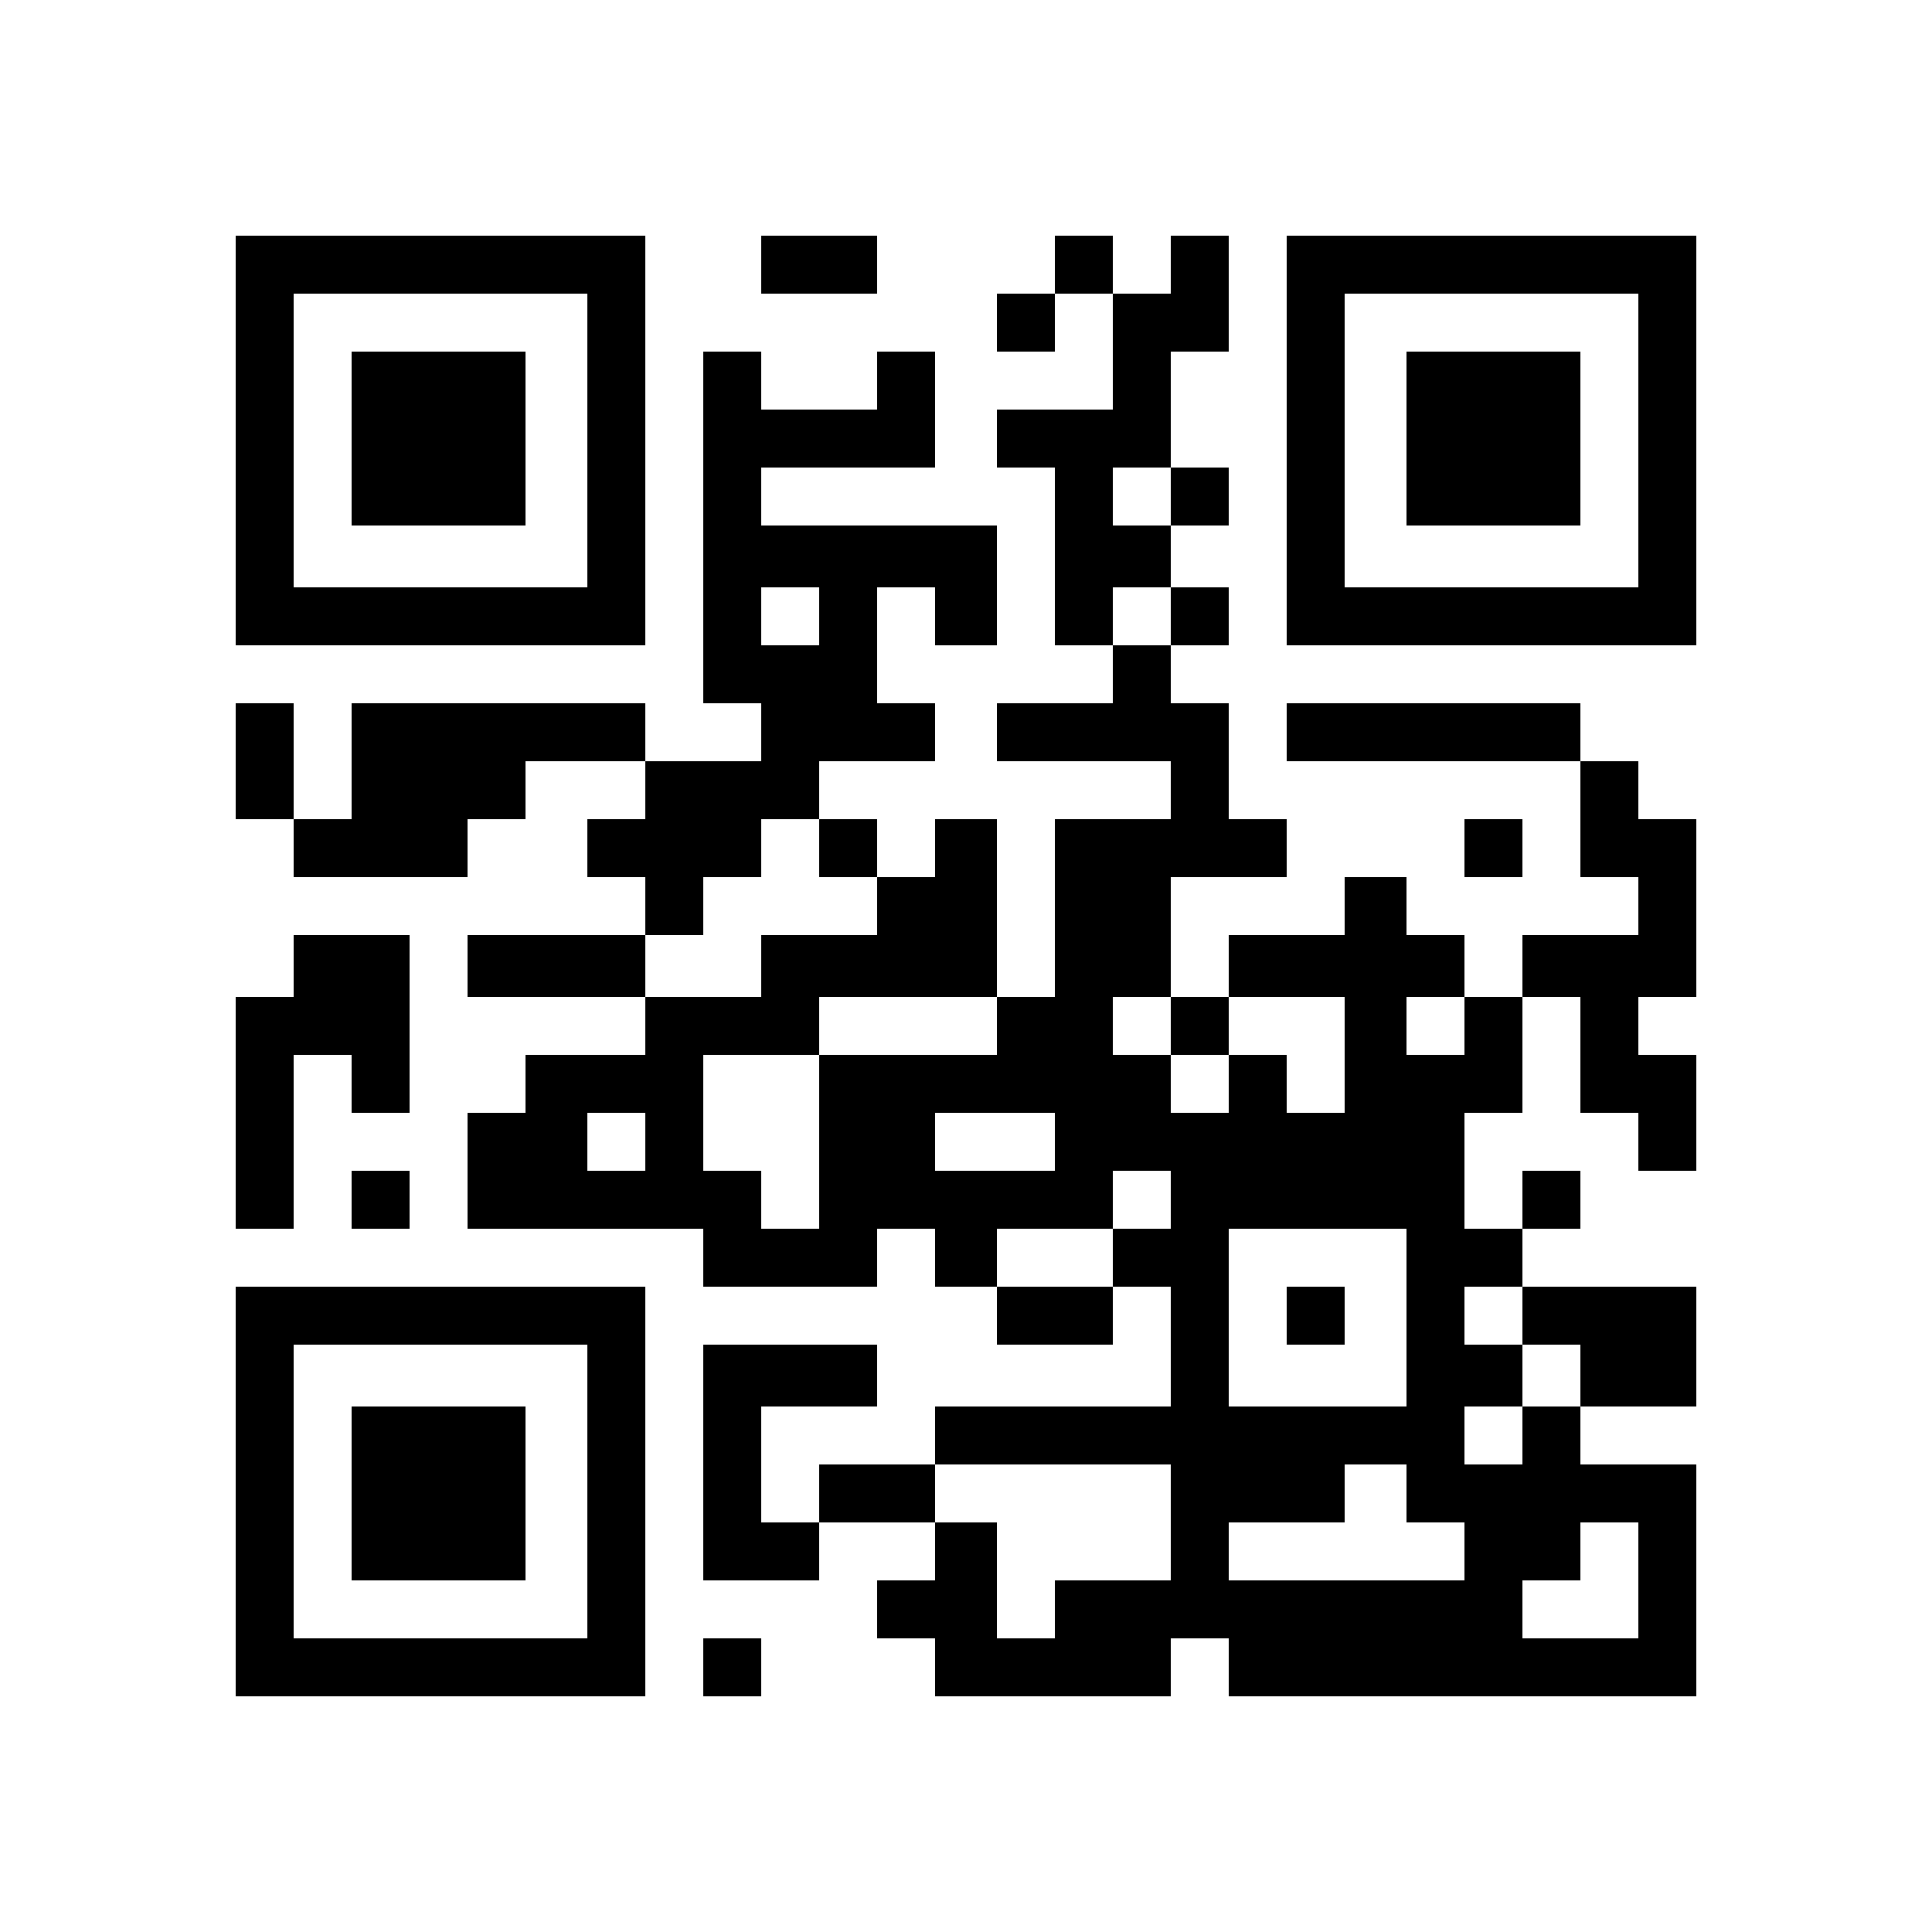
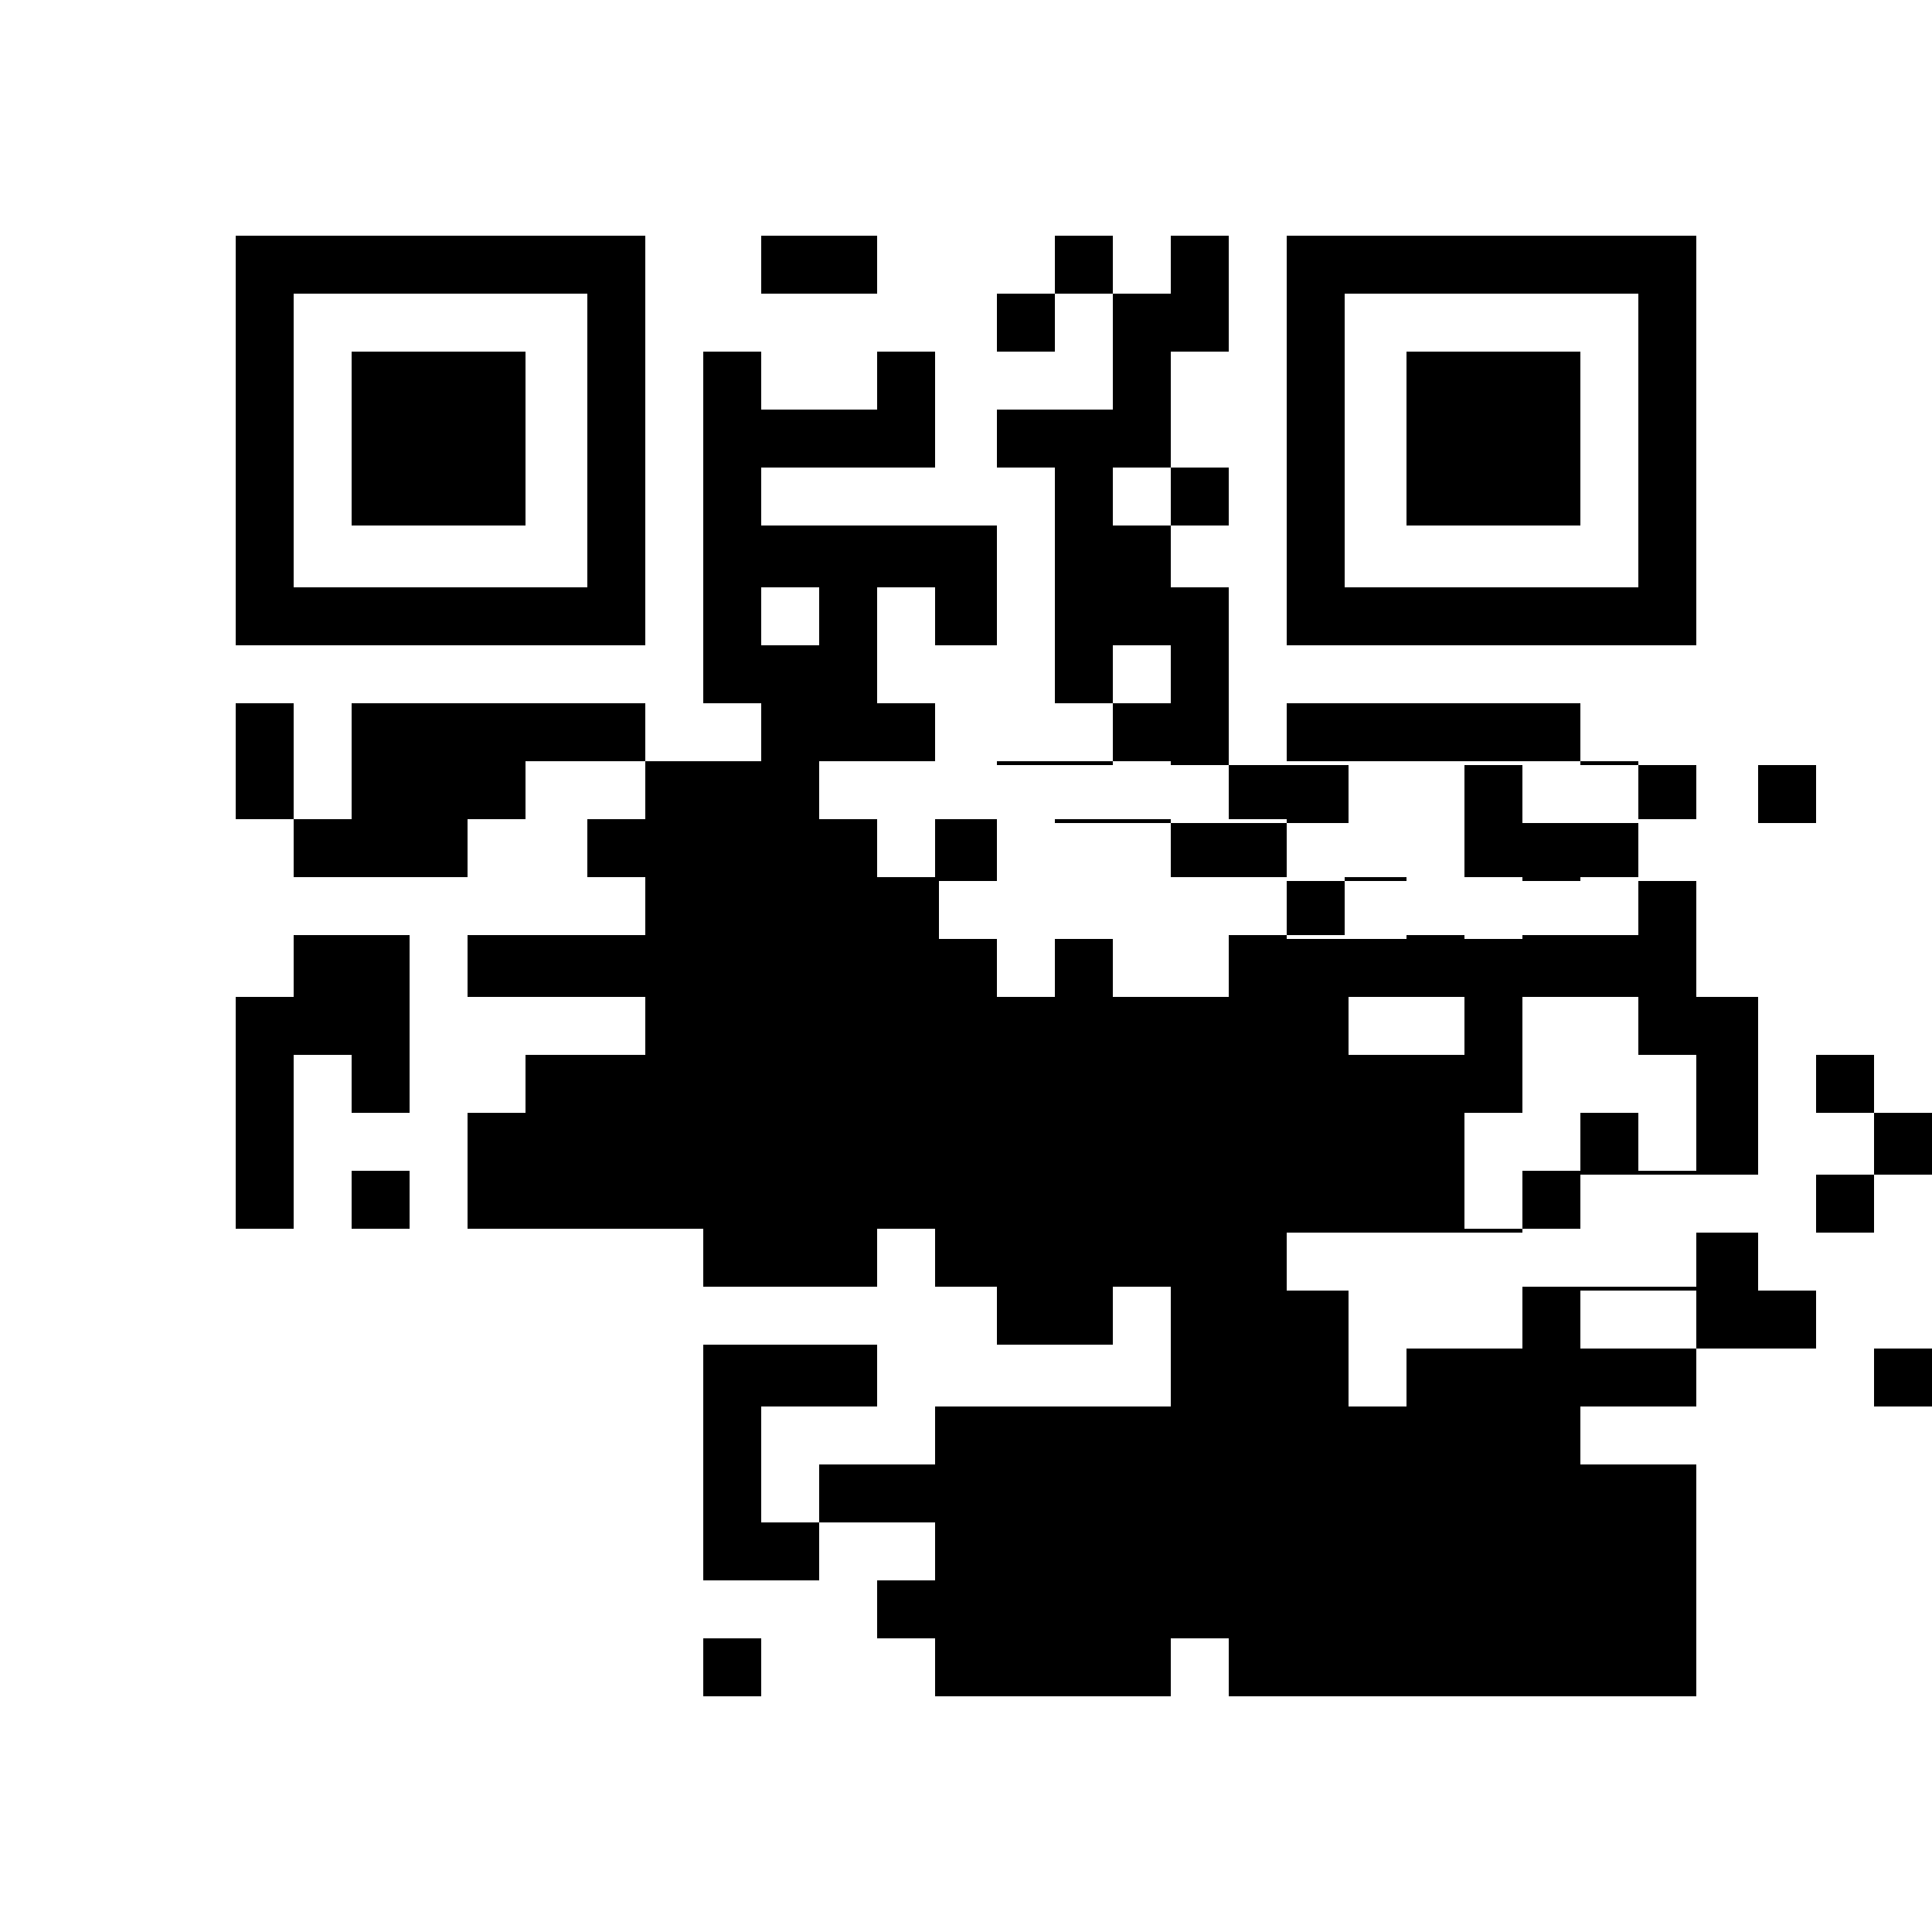
<svg xmlns="http://www.w3.org/2000/svg" version="1.0" width="500" height="500" viewBox="0 0 500 500" preserveAspectRatio="xMidYMid meet">
  <g transform="translate(0,500) scale(0.1,-0.1)" fill="#000000" stroke="none">
    <path d="M610 3860 l0 -530 530 0 530 0 0 530 0 530 -530 0 -530 0 0 -530z m910 0 l0 -380 -380 0 -380 0 0 380 0 380 380 0 380 0 0 -380z" />
    <path d="M910 3865 l0 -225 225 0 225 0 0 225 0 225 -225 0 -225 0 0 -225z" />
    <path d="M1970 4315 l0 -75 150 0 150 0 0 75 0 75 -150 0 -150 0 0 -75z" />
-     <path d="M2730 4315 l0 -75 -75 0 -75 0 0 -75 0 -75 75 0 75 0 0 75 0 75 75 0 75 0 0 -150 0 -150 -150 0 -150 0 0 -75 0 -75 75 0 75 0 0 -230 0 -230 75 0 75 0 0 -75 0 -75 -150 0 -150 0 0 -75 0 -75 225 0 225 0 0 -75 0 -75 -150 0 -150 0 0 -230 0 -230 -75 0 -75 0 0 230 0 230 -80 0 -80 0 0 -75 0 -75 -75 0 -75 0 0 75 0 75 -75 0 -75 0 0 75 0 75 150 0 150 0 0 75 0 75 -75 0 -75 0 0 150 0 150 75 0 75 0 0 -75 0 -75 80 0 80 0 0 155 0 155 -305 0 -305 0 0 75 0 75 225 0 225 0 0 150 0 150 -75 0 -75 0 0 -75 0 -75 -150 0 -150 0 0 75 0 75 -75 0 -75 0 0 -455 0 -455 75 0 75 0 0 -75 0 -75 -150 0 -150 0 0 75 0 75 -380 0 -380 0 0 -150 0 -150 -75 0 -75 0 0 150 0 150 -75 0 -75 0 0 -150 0 -150 75 0 75 0 0 -75 0 -75 225 0 225 0 0 75 0 75 75 0 75 0 0 75 0 75 155 0 155 0 0 -75 0 -75 -75 0 -75 0 0 -75 0 -75 75 0 75 0 0 -75 0 -75 -230 0 -230 0 0 -80 0 -80 230 0 230 0 0 -75 0 -75 -155 0 -155 0 0 -75 0 -75 -75 0 -75 0 0 -150 0 -150 305 0 305 0 0 -75 0 -75 225 0 225 0 0 75 0 75 75 0 75 0 0 -75 0 -75 80 0 80 0 0 -75 0 -75 150 0 150 0 0 75 0 75 75 0 75 0 0 -155 0 -155 -305 0 -305 0 0 -75 0 -75 -150 0 -150 0 0 -75 0 -75 -75 0 -75 0 0 150 0 150 150 0 150 0 0 80 0 80 -225 0 -225 0 0 -305 0 -305 150 0 150 0 0 75 0 75 150 0 150 0 0 -75 0 -75 -75 0 -75 0 0 -75 0 -75 75 0 75 0 0 -75 0 -75 305 0 305 0 0 75 0 75 75 0 75 0 0 -75 0 -75 605 0 605 0 0 300 0 300 -150 0 -150 0 0 75 0 75 150 0 150 0 0 155 0 155 -225 0 -225 0 0 75 0 75 75 0 75 0 0 75 0 75 -75 0 -75 0 0 -75 0 -75 -75 0 -75 0 0 150 0 150 75 0 75 0 0 150 0 150 75 0 75 0 0 -150 0 -150 75 0 75 0 0 -75 0 -75 75 0 75 0 0 150 0 150 -75 0 -75 0 0 75 0 75 75 0 75 0 0 230 0 230 -75 0 -75 0 0 75 0 75 -75 0 -75 0 0 75 0 75 -380 0 -380 0 0 -75 0 -75 380 0 380 0 0 -150 0 -150 75 0 75 0 0 -75 0 -75 -150 0 -150 0 0 -80 0 -80 -75 0 -75 0 0 80 0 80 -75 0 -75 0 0 75 0 75 -80 0 -80 0 0 -75 0 -75 -150 0 -150 0 0 -80 0 -80 -75 0 -75 0 0 155 0 155 150 0 150 0 0 75 0 75 -75 0 -75 0 0 150 0 150 -75 0 -75 0 0 75 0 75 75 0 75 0 0 75 0 75 -75 0 -75 0 0 80 0 80 75 0 75 0 0 75 0 75 -75 0 -75 0 0 150 0 150 75 0 75 0 0 150 0 150 -75 0 -75 0 0 -75 0 -75 -75 0 -75 0 0 75 0 75 -75 0 -75 0 0 -75z m300 -600 l0 -75 -75 0 -75 0 0 75 0 75 75 0 75 0 0 -75z m-910 -310 l0 -75 -75 0 -75 0 0 75 0 75 75 0 75 0 0 -75z m910 0 l0 -75 -75 0 -75 0 0 75 0 75 75 0 75 0 0 -75z m-910 -600 l0 -75 75 0 75 0 0 -75 0 -75 -150 0 -150 0 0 -80 0 -80 -150 0 -150 0 0 80 0 80 75 0 75 0 0 75 0 75 75 0 75 0 0 75 0 75 75 0 75 0 0 -75z m460 -460 l0 -75 -230 0 -230 0 0 -225 0 -225 -75 0 -75 0 0 75 0 75 -75 0 -75 0 0 150 0 150 150 0 150 0 0 75 0 75 230 0 230 0 0 -75z m450 0 l0 -75 75 0 75 0 0 75 0 75 150 0 150 0 0 -150 0 -150 -75 0 -75 0 0 75 0 75 -75 0 -75 0 0 -75 0 -75 -75 0 -75 0 0 75 0 75 -75 0 -75 0 0 75 0 75 75 0 75 0 0 -75z m760 0 l0 -75 -75 0 -75 0 0 75 0 75 75 0 75 0 0 -75z m-2120 -300 l0 -75 -75 0 -75 0 0 75 0 75 75 0 75 0 0 -75z m1060 0 l0 -75 -155 0 -155 0 0 75 0 75 155 0 155 0 0 -75z m300 -150 l0 -75 -75 0 -75 0 0 -75 0 -75 -150 0 -150 0 0 75 0 75 150 0 150 0 0 75 0 75 75 0 75 0 0 -75z m610 -305 l0 -230 -230 0 -230 0 0 230 0 230 230 0 230 0 0 -230z m300 5 l0 -75 75 0 75 0 0 -80 0 -80 -75 0 -75 0 0 -75 0 -75 -75 0 -75 0 0 75 0 75 75 0 75 0 0 80 0 80 -75 0 -75 0 0 75 0 75 75 0 75 0 0 -75z m-910 -535 l0 -150 -150 0 -150 0 0 -75 0 -75 -75 0 -75 0 0 150 0 150 -80 0 -80 0 0 75 0 75 305 0 305 0 0 -150z m610 75 l0 -75 75 0 75 0 0 -75 0 -75 -305 0 -305 0 0 75 0 75 150 0 150 0 0 75 0 75 80 0 80 0 0 -75z m600 -225 l0 -150 -150 0 -150 0 0 75 0 75 75 0 75 0 0 75 0 75 75 0 75 0 0 -150z" />
-     <path d="M3330 1595 l0 -75 75 0 75 0 0 75 0 75 -75 0 -75 0 0 -75z" />
+     <path d="M2730 4315 l0 -75 -75 0 -75 0 0 -75 0 -75 75 0 75 0 0 75 0 75 75 0 75 0 0 -150 0 -150 -150 0 -150 0 0 -75 0 -75 75 0 75 0 0 -230 0 -230 75 0 75 0 0 -75 0 -75 -150 0 -150 0 0 -75 0 -75 225 0 225 0 0 -75 0 -75 -150 0 -150 0 0 -230 0 -230 -75 0 -75 0 0 230 0 230 -80 0 -80 0 0 -75 0 -75 -75 0 -75 0 0 75 0 75 -75 0 -75 0 0 75 0 75 150 0 150 0 0 75 0 75 -75 0 -75 0 0 150 0 150 75 0 75 0 0 -75 0 -75 80 0 80 0 0 155 0 155 -305 0 -305 0 0 75 0 75 225 0 225 0 0 150 0 150 -75 0 -75 0 0 -75 0 -75 -150 0 -150 0 0 75 0 75 -75 0 -75 0 0 -455 0 -455 75 0 75 0 0 -75 0 -75 -150 0 -150 0 0 75 0 75 -380 0 -380 0 0 -150 0 -150 -75 0 -75 0 0 150 0 150 -75 0 -75 0 0 -150 0 -150 75 0 75 0 0 -75 0 -75 225 0 225 0 0 75 0 75 75 0 75 0 0 75 0 75 155 0 155 0 0 -75 0 -75 -75 0 -75 0 0 -75 0 -75 75 0 75 0 0 -75 0 -75 -230 0 -230 0 0 -80 0 -80 230 0 230 0 0 -75 0 -75 -155 0 -155 0 0 -75 0 -75 -75 0 -75 0 0 -150 0 -150 305 0 305 0 0 -75 0 -75 225 0 225 0 0 75 0 75 75 0 75 0 0 -75 0 -75 80 0 80 0 0 -75 0 -75 150 0 150 0 0 75 0 75 75 0 75 0 0 -155 0 -155 -305 0 -305 0 0 -75 0 -75 -150 0 -150 0 0 -75 0 -75 -75 0 -75 0 0 150 0 150 150 0 150 0 0 80 0 80 -225 0 -225 0 0 -305 0 -305 150 0 150 0 0 75 0 75 150 0 150 0 0 -75 0 -75 -75 0 -75 0 0 -75 0 -75 75 0 75 0 0 -75 0 -75 305 0 305 0 0 75 0 75 75 0 75 0 0 -75 0 -75 605 0 605 0 0 300 0 300 -150 0 -150 0 0 75 0 75 150 0 150 0 0 155 0 155 -225 0 -225 0 0 75 0 75 75 0 75 0 0 75 0 75 -75 0 -75 0 0 -75 0 -75 -75 0 -75 0 0 150 0 150 75 0 75 0 0 150 0 150 75 0 75 0 0 -150 0 -150 75 0 75 0 0 -75 0 -75 75 0 75 0 0 150 0 150 -75 0 -75 0 0 75 0 75 75 0 75 0 0 230 0 230 -75 0 -75 0 0 75 0 75 -75 0 -75 0 0 75 0 75 -380 0 -380 0 0 -75 0 -75 380 0 380 0 0 -150 0 -150 75 0 75 0 0 -75 0 -75 -150 0 -150 0 0 -80 0 -80 -75 0 -75 0 0 80 0 80 -75 0 -75 0 0 75 0 75 -80 0 -80 0 0 -75 0 -75 -150 0 -150 0 0 -80 0 -80 -75 0 -75 0 0 155 0 155 150 0 150 0 0 75 0 75 -75 0 -75 0 0 150 0 150 -75 0 -75 0 0 75 0 75 75 0 75 0 0 75 0 75 -75 0 -75 0 0 80 0 80 75 0 75 0 0 75 0 75 -75 0 -75 0 0 150 0 150 75 0 75 0 0 150 0 150 -75 0 -75 0 0 -75 0 -75 -75 0 -75 0 0 75 0 75 -75 0 -75 0 0 -75z m300 -600 l0 -75 -75 0 -75 0 0 75 0 75 75 0 75 0 0 -75z m-910 -310 l0 -75 -75 0 -75 0 0 75 0 75 75 0 75 0 0 -75z m910 0 l0 -75 -75 0 -75 0 0 75 0 75 75 0 75 0 0 -75z l0 -75 75 0 75 0 0 -75 0 -75 -150 0 -150 0 0 -80 0 -80 -150 0 -150 0 0 80 0 80 75 0 75 0 0 75 0 75 75 0 75 0 0 75 0 75 75 0 75 0 0 -75z m460 -460 l0 -75 -230 0 -230 0 0 -225 0 -225 -75 0 -75 0 0 75 0 75 -75 0 -75 0 0 150 0 150 150 0 150 0 0 75 0 75 230 0 230 0 0 -75z m450 0 l0 -75 75 0 75 0 0 75 0 75 150 0 150 0 0 -150 0 -150 -75 0 -75 0 0 75 0 75 -75 0 -75 0 0 -75 0 -75 -75 0 -75 0 0 75 0 75 -75 0 -75 0 0 75 0 75 75 0 75 0 0 -75z m760 0 l0 -75 -75 0 -75 0 0 75 0 75 75 0 75 0 0 -75z m-2120 -300 l0 -75 -75 0 -75 0 0 75 0 75 75 0 75 0 0 -75z m1060 0 l0 -75 -155 0 -155 0 0 75 0 75 155 0 155 0 0 -75z m300 -150 l0 -75 -75 0 -75 0 0 -75 0 -75 -150 0 -150 0 0 75 0 75 150 0 150 0 0 75 0 75 75 0 75 0 0 -75z m610 -305 l0 -230 -230 0 -230 0 0 230 0 230 230 0 230 0 0 -230z m300 5 l0 -75 75 0 75 0 0 -80 0 -80 -75 0 -75 0 0 -75 0 -75 -75 0 -75 0 0 75 0 75 75 0 75 0 0 80 0 80 -75 0 -75 0 0 75 0 75 75 0 75 0 0 -75z m-910 -535 l0 -150 -150 0 -150 0 0 -75 0 -75 -75 0 -75 0 0 150 0 150 -80 0 -80 0 0 75 0 75 305 0 305 0 0 -150z m610 75 l0 -75 75 0 75 0 0 -75 0 -75 -305 0 -305 0 0 75 0 75 150 0 150 0 0 75 0 75 80 0 80 0 0 -75z m600 -225 l0 -150 -150 0 -150 0 0 75 0 75 75 0 75 0 0 75 0 75 75 0 75 0 0 -150z" />
    <path d="M3330 3860 l0 -530 530 0 530 0 0 530 0 530 -530 0 -530 0 0 -530z m910 0 l0 -380 -380 0 -380 0 0 380 0 380 380 0 380 0 0 -380z" />
    <path d="M3640 3865 l0 -225 225 0 225 0 0 225 0 225 -225 0 -225 0 0 -225z" />
    <path d="M3790 2805 l0 -75 75 0 75 0 0 75 0 75 -75 0 -75 0 0 -75z" />
    <path d="M760 2500 l0 -80 -75 0 -75 0 0 -300 0 -300 75 0 75 0 0 225 0 225 75 0 75 0 0 -75 0 -75 75 0 75 0 0 230 0 230 -150 0 -150 0 0 -80z" />
    <path d="M910 1895 l0 -75 75 0 75 0 0 75 0 75 -75 0 -75 0 0 -75z" />
-     <path d="M610 1140 l0 -530 530 0 530 0 0 530 0 530 -530 0 -530 0 0 -530z m910 0 l0 -380 -380 0 -380 0 0 380 0 380 380 0 380 0 0 -380z" />
-     <path d="M910 1135 l0 -225 225 0 225 0 0 225 0 225 -225 0 -225 0 0 -225z" />
    <path d="M1820 685 l0 -75 75 0 75 0 0 75 0 75 -75 0 -75 0 0 -75z" />
  </g>
</svg>